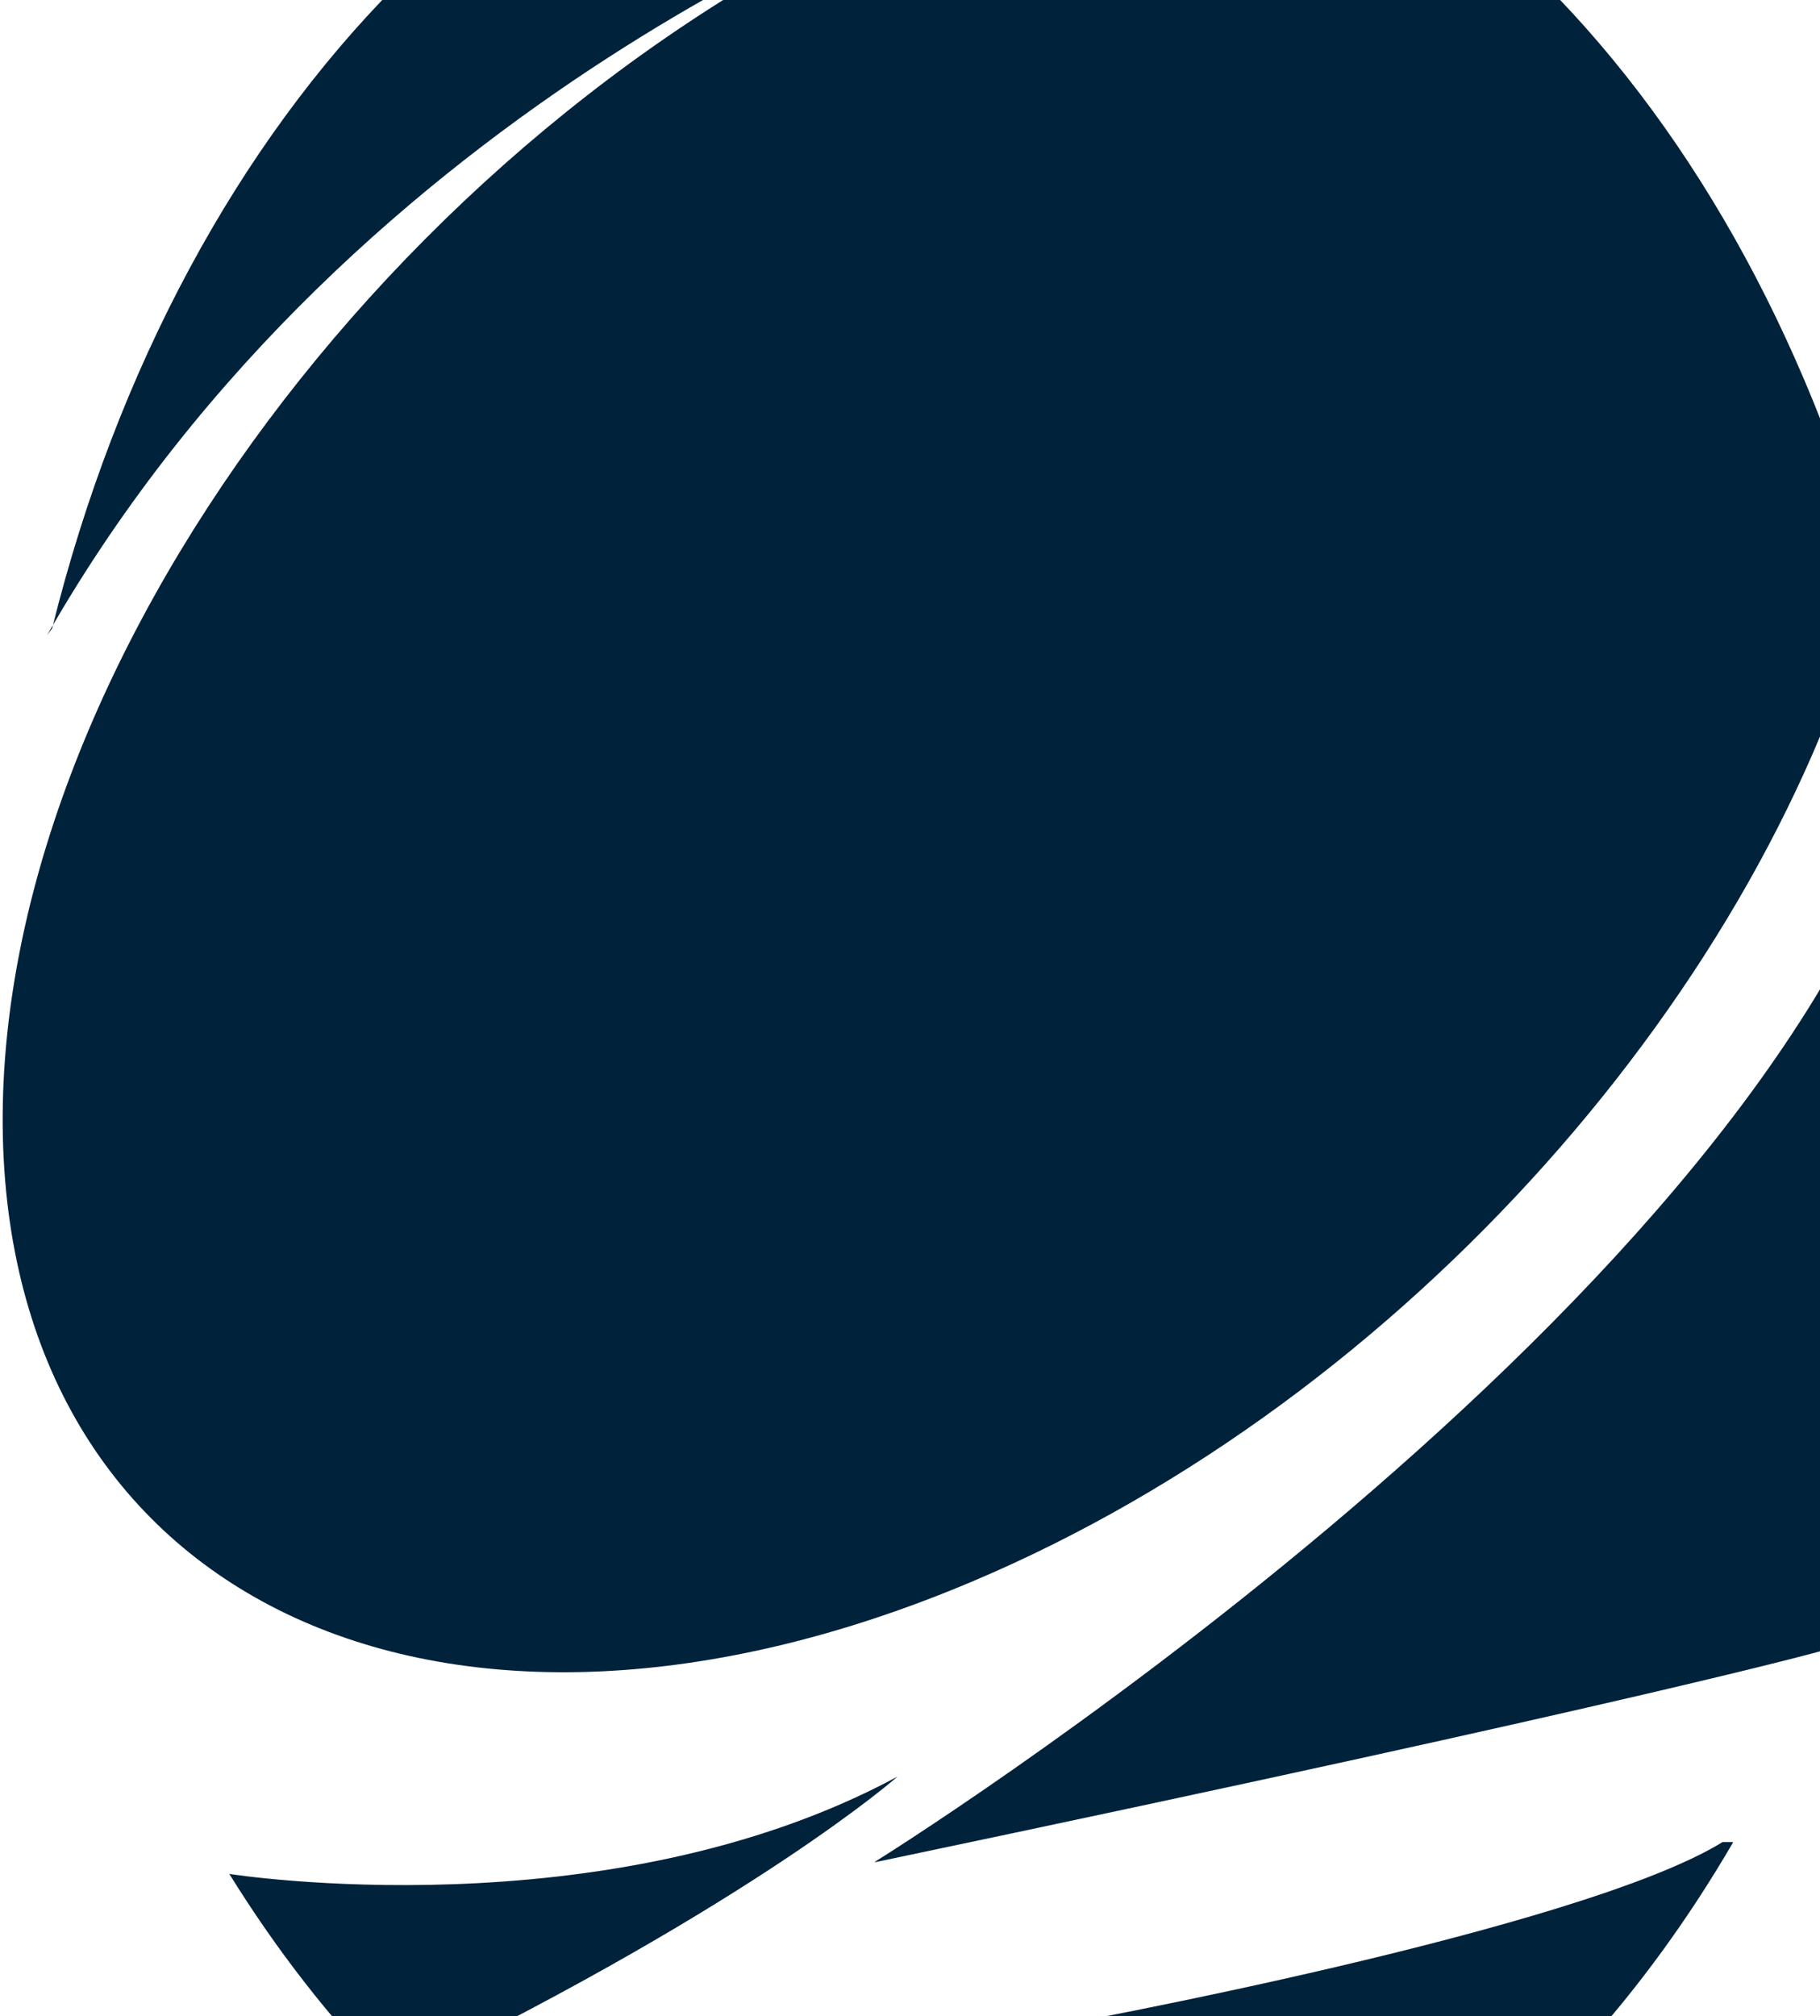
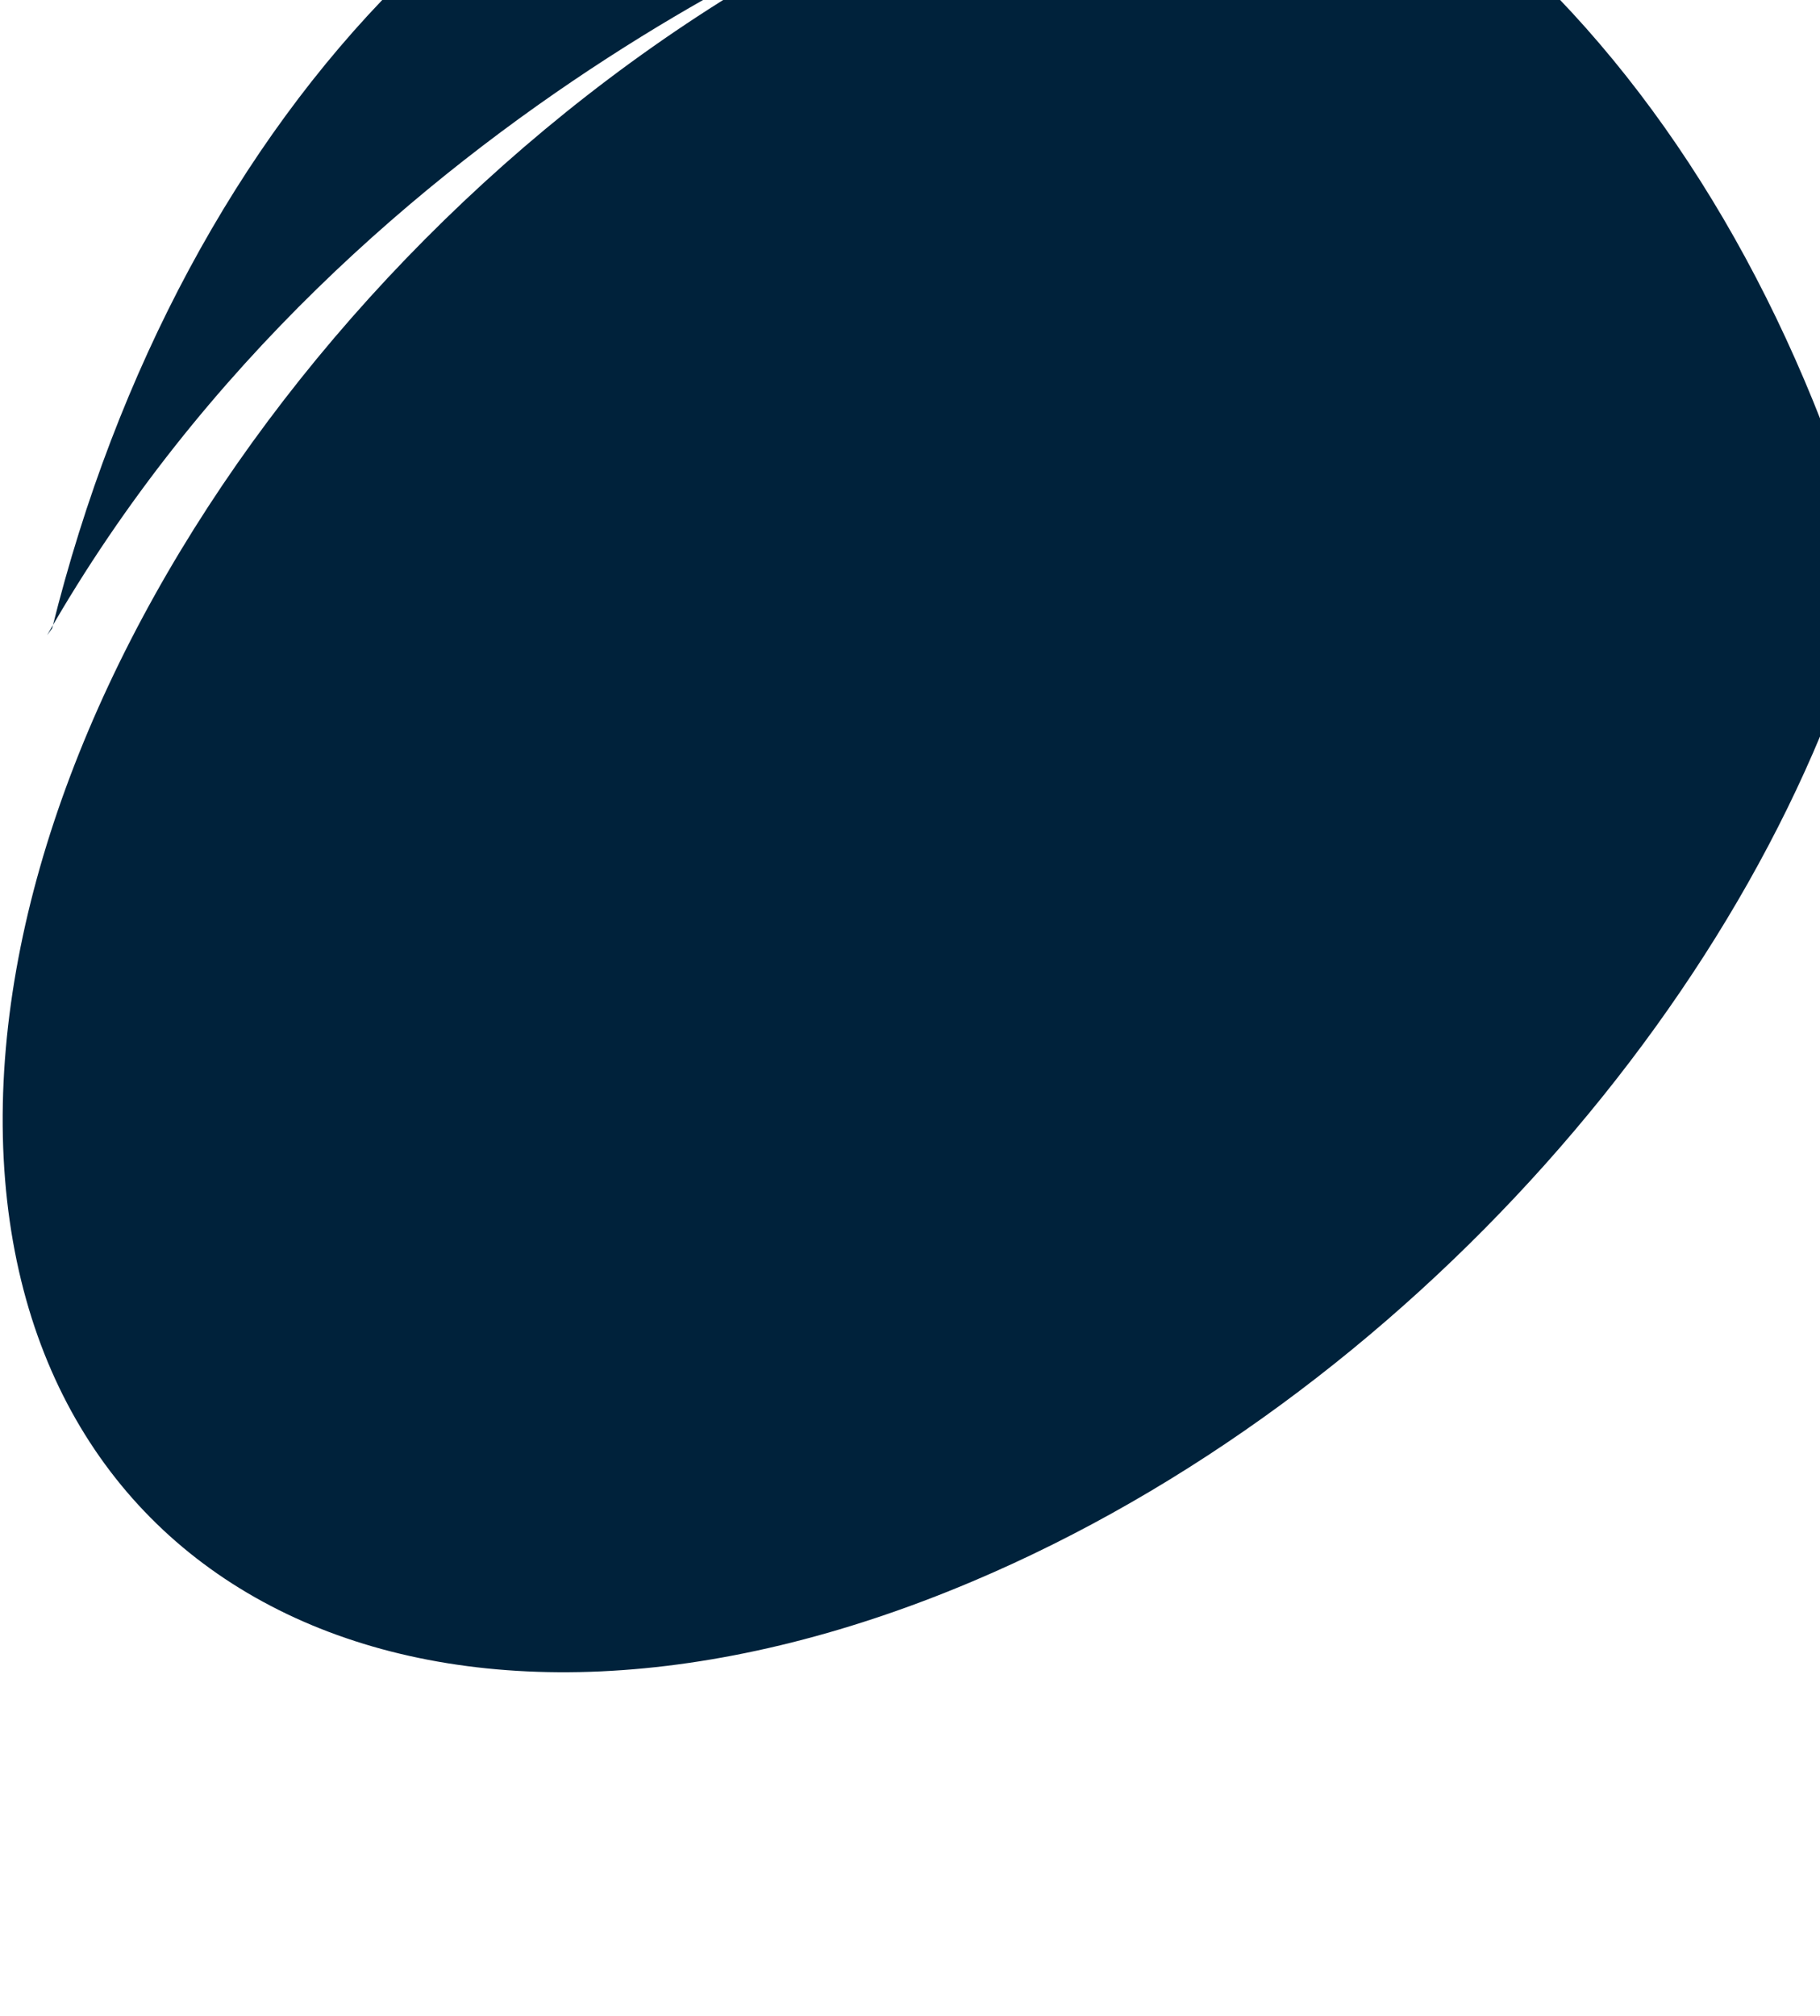
<svg xmlns="http://www.w3.org/2000/svg" width="382" height="423" viewBox="0 0 382 423" fill="none">
  <path d="M10.94 131.842C37.963 22.956 113.213 -56.713 202.887 -56.713C292.562 -56.713 364.596 17.559 393.358 121.869L393.011 122.338C370.766 206.584 295.168 293.294 204.104 331.779C93.923 378.361 2.858 336.59 0.599 238.499C-1.573 140.525 85.929 23.308 196.11 -23.156C196.11 -23.156 75.154 18.967 9.897 133.25L10.94 131.842Z" fill="#00223B" />
-   <path d="M81.323 435.852C69.071 423.297 57.949 408.982 48.13 393.142C48.13 393.142 127.203 405.697 188.376 372.726C188.376 372.726 158.832 398.892 85.407 434.678L81.323 435.969V435.852Z" fill="#00223B" />
-   <path d="M363.727 386.575C326.536 450.405 268.752 491.471 203.929 491.471C165.609 491.471 129.722 477.157 99.136 452.165C99.136 452.165 179.165 429.05 221.916 424.943C221.916 424.943 331.489 404.996 361.554 386.458H363.727V386.575Z" fill="#00223B" />
-   <path d="M183.684 390.565C183.684 390.565 365.552 277.689 400.222 168.334L402.655 160.708C405.523 178.894 407 197.902 407 217.262C407 263.844 398.398 307.727 383.278 346.095C383.278 346.095 348.26 356.186 183.684 390.682V390.565Z" fill="#00223B" />
</svg>